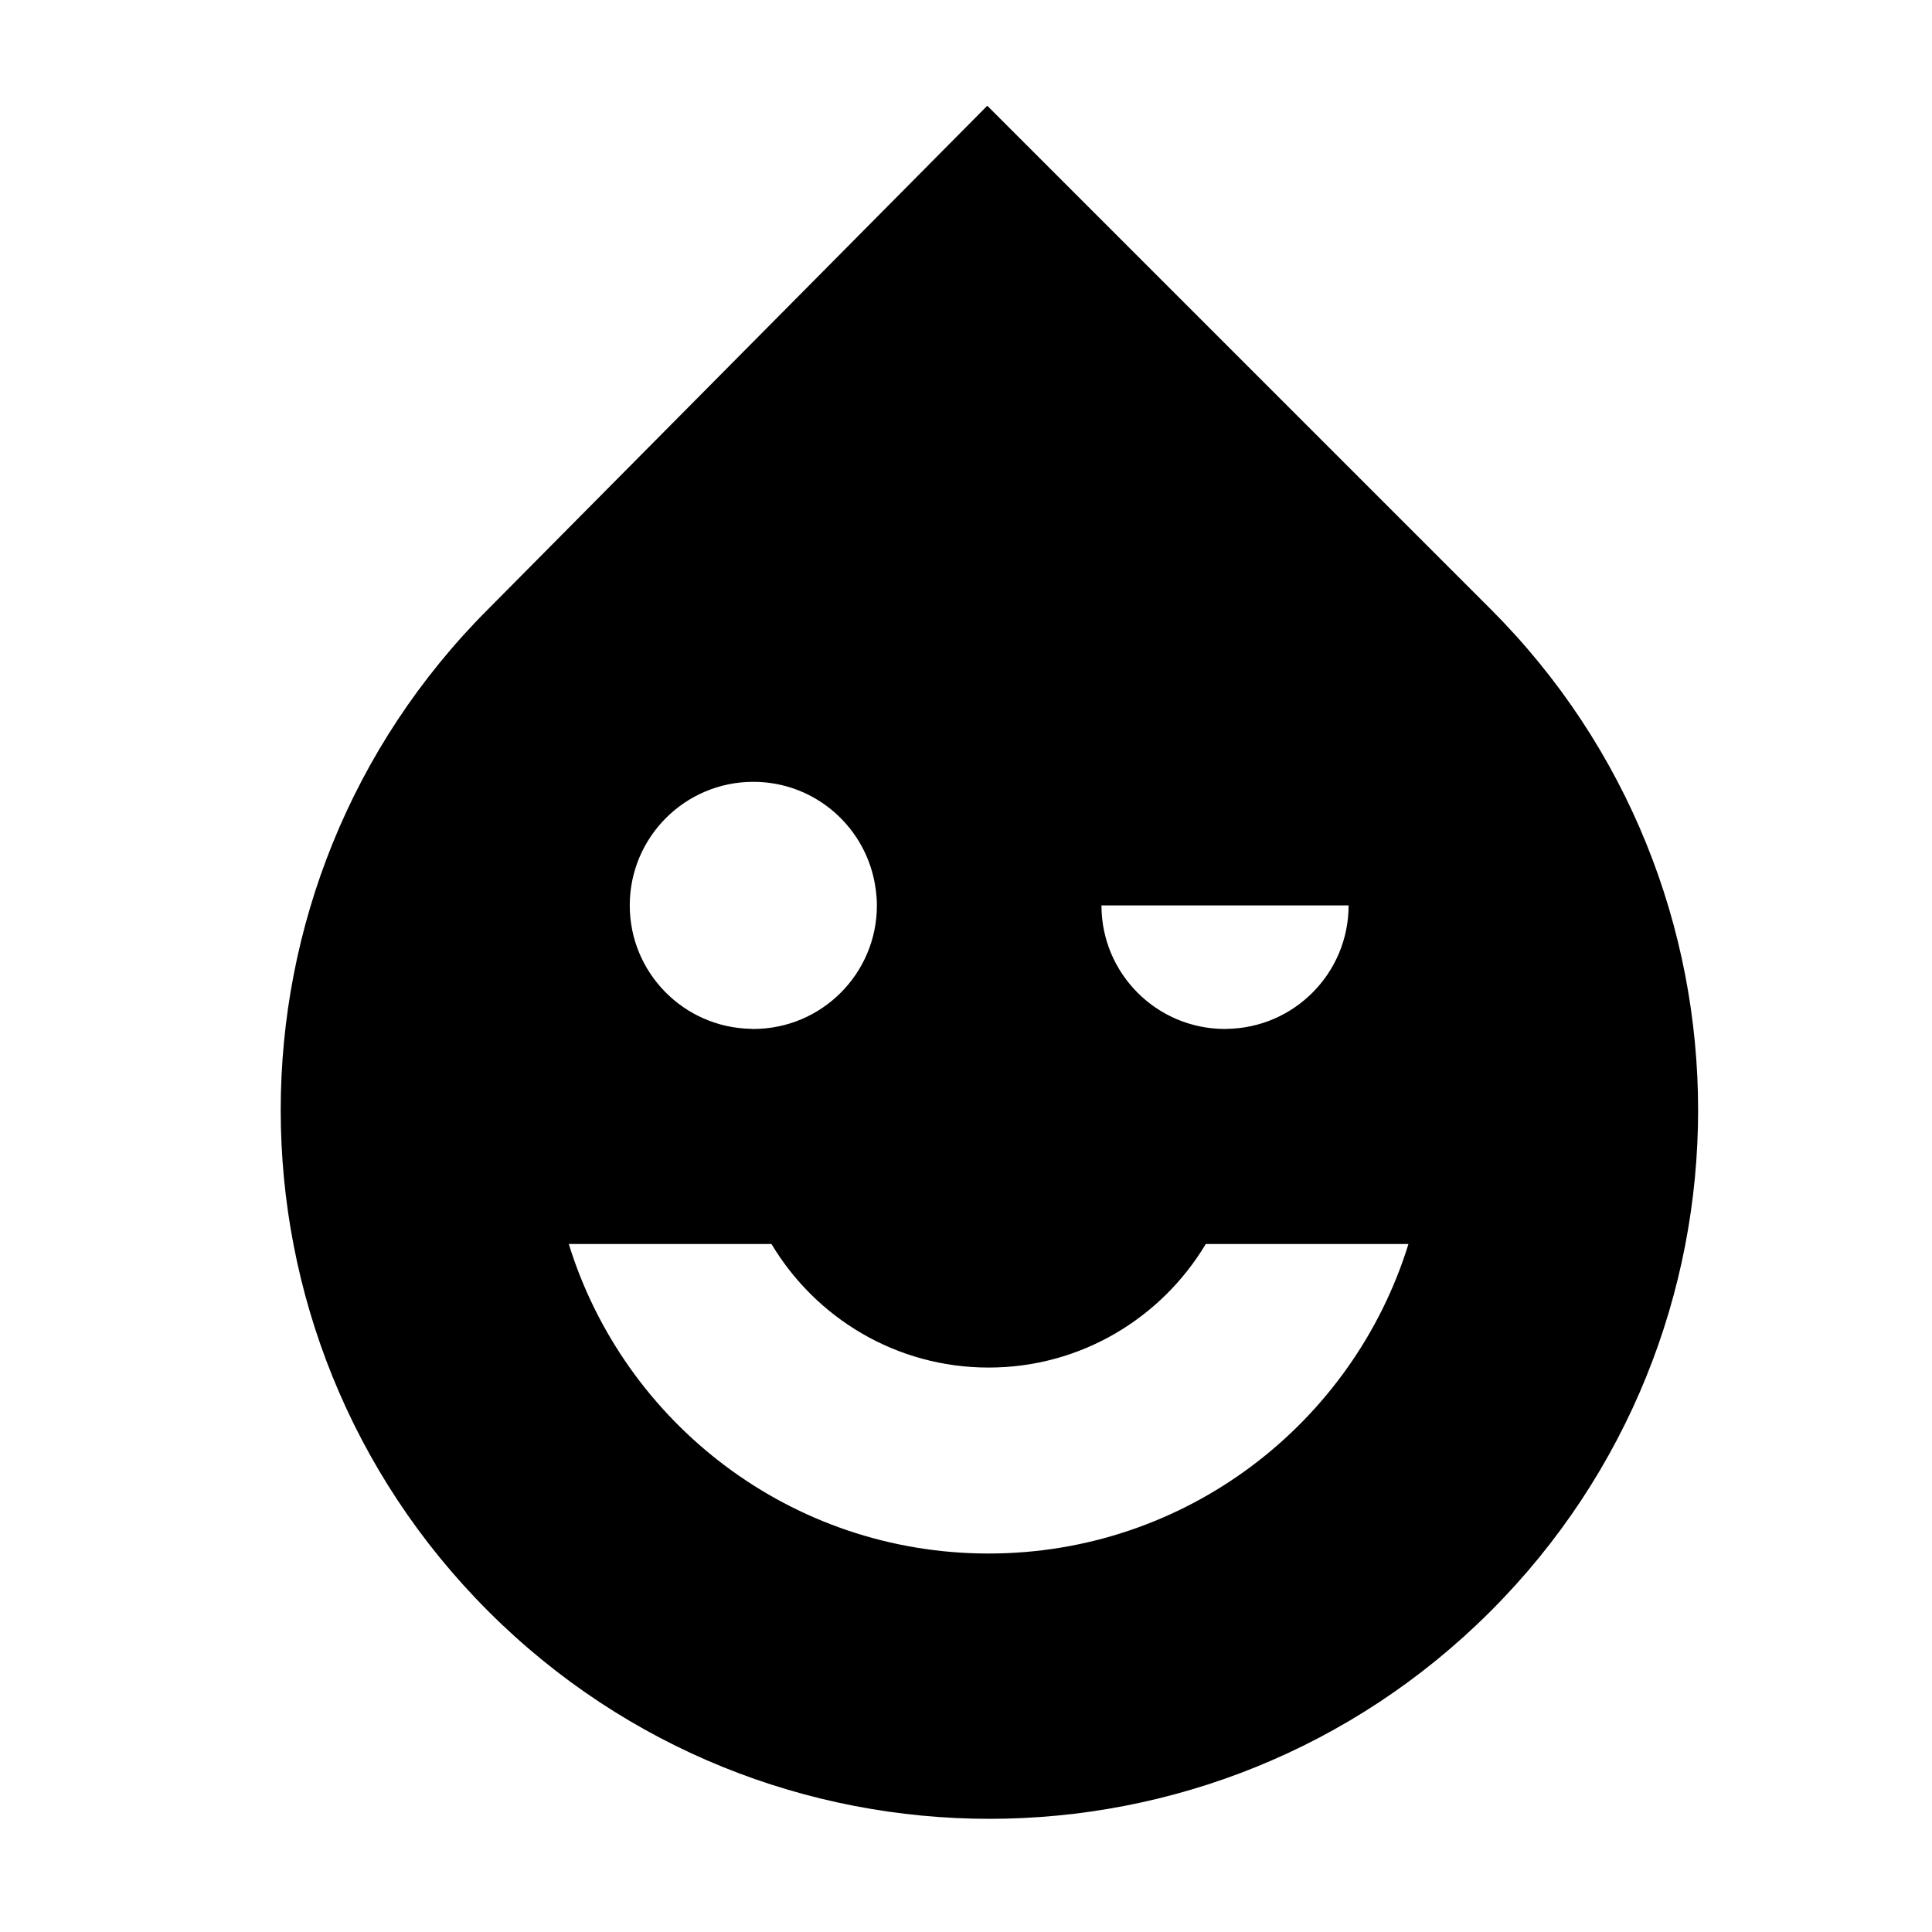
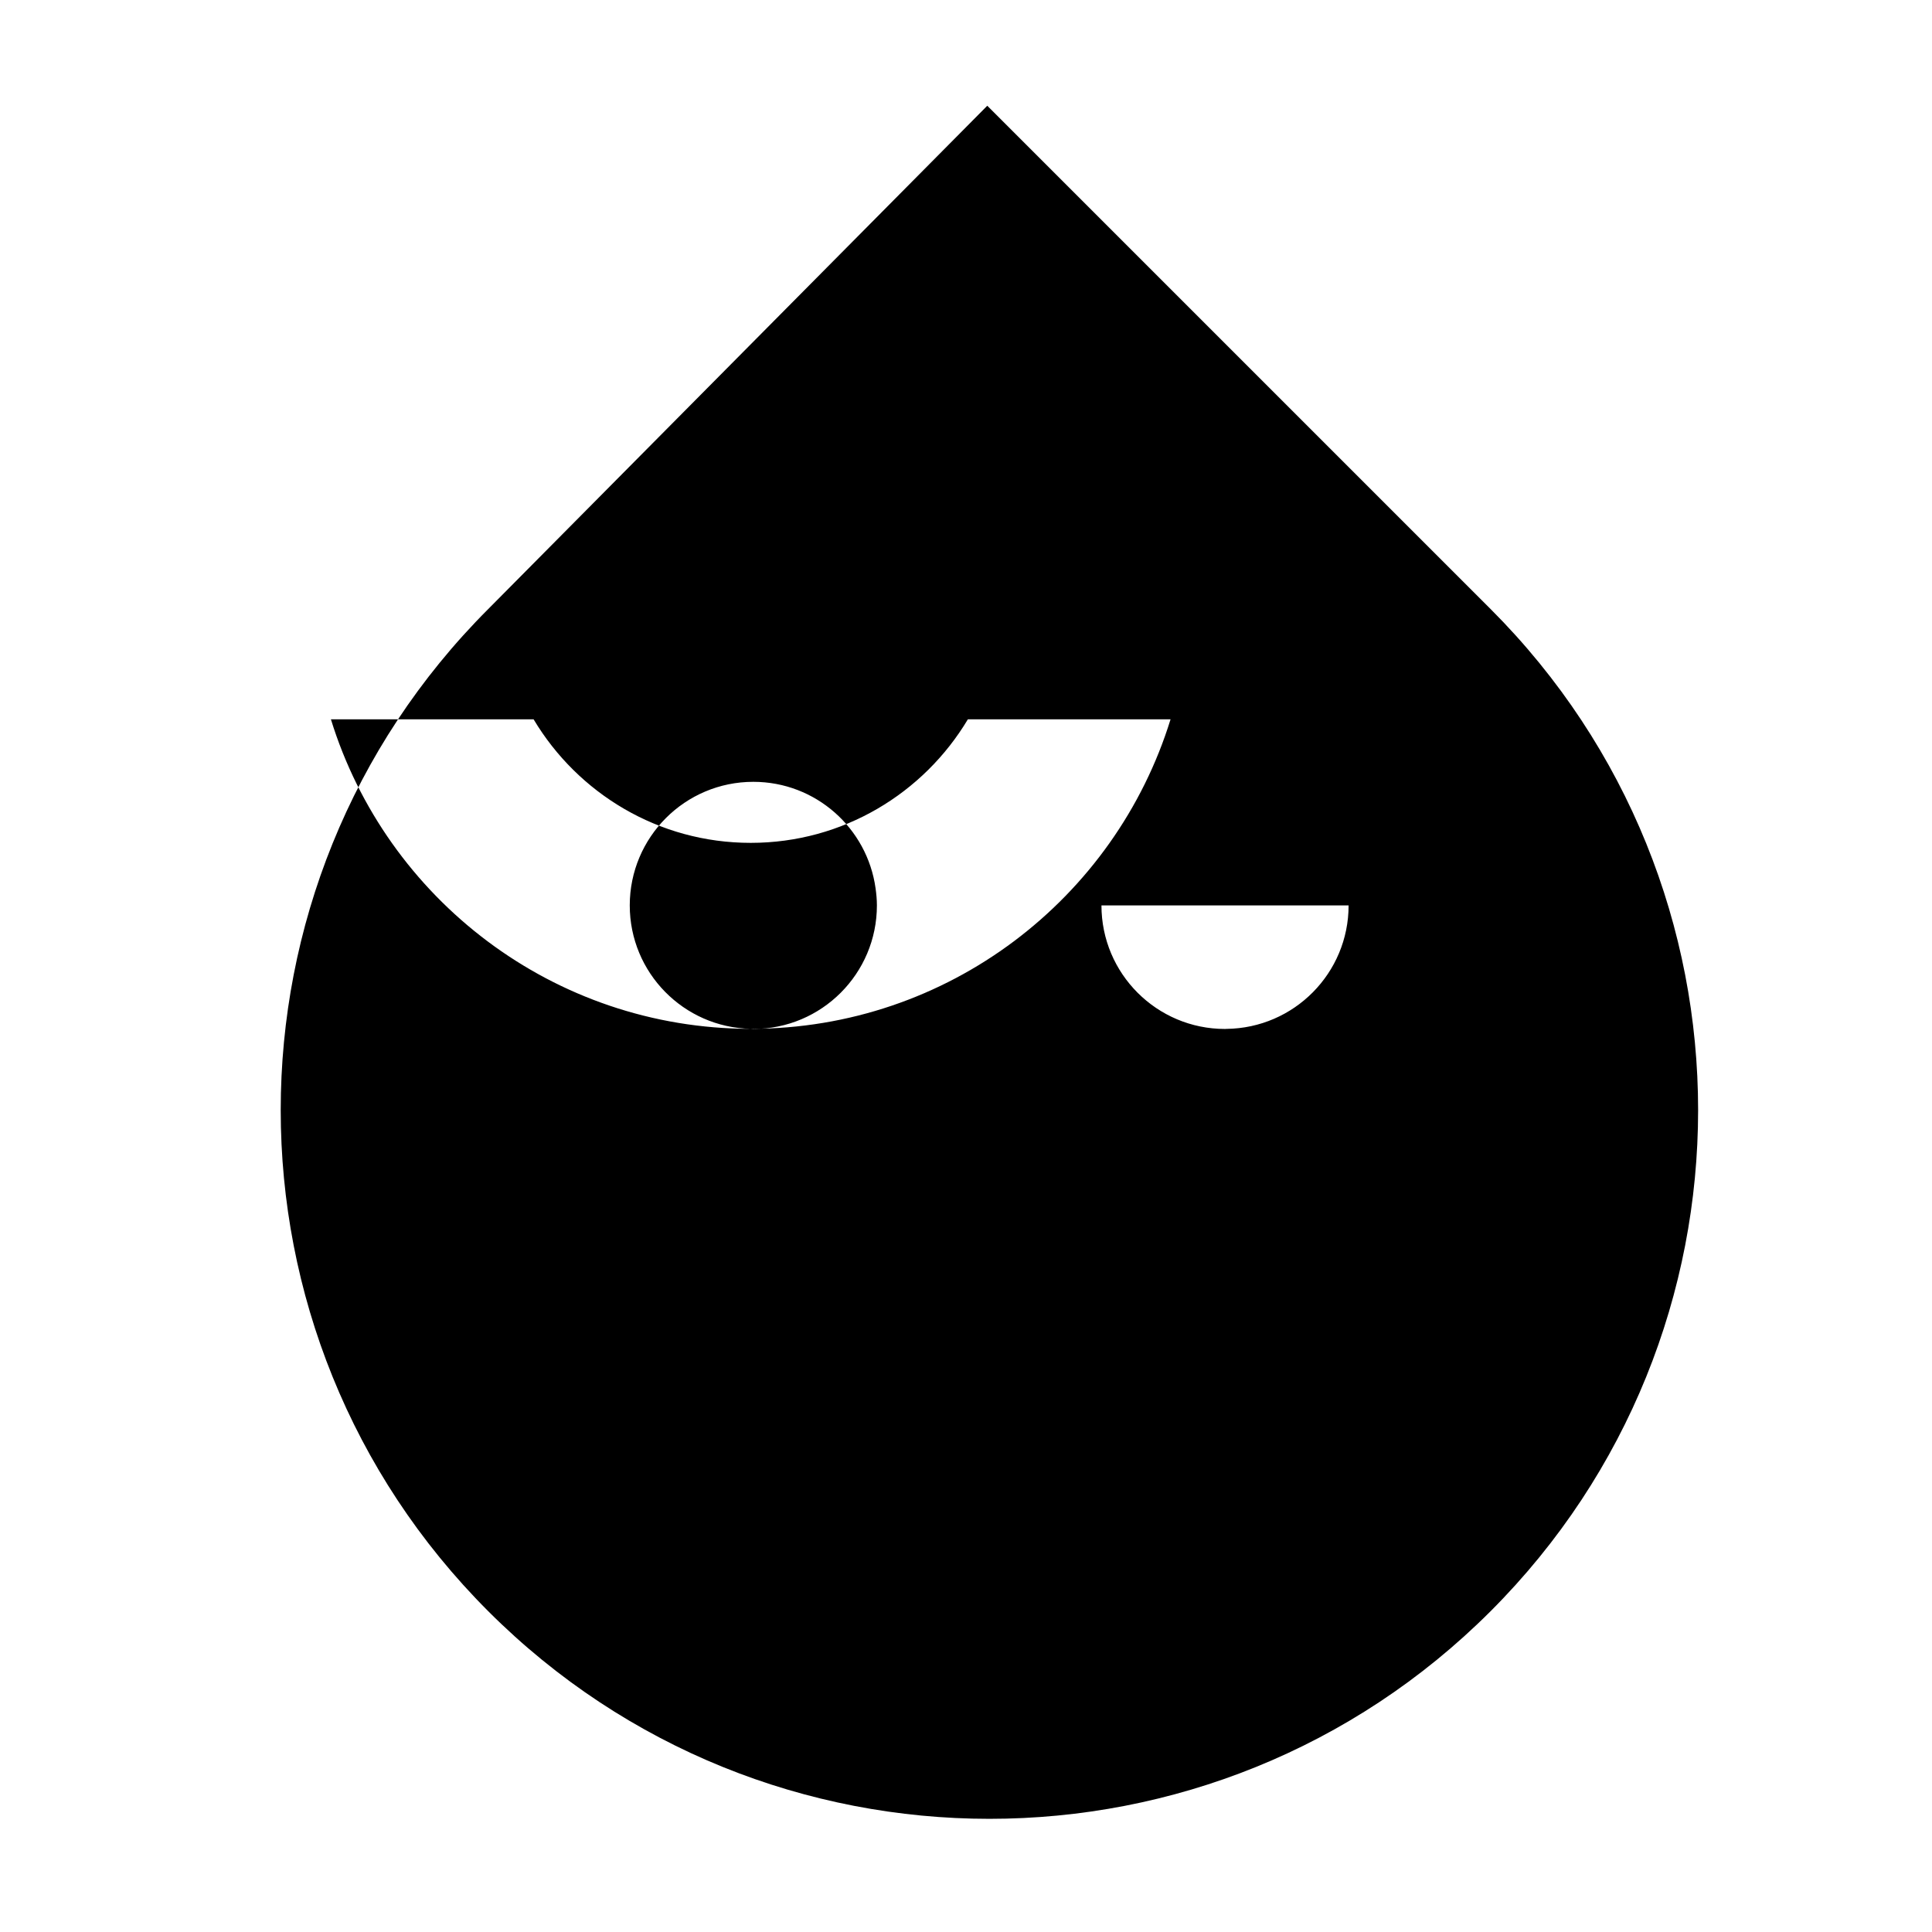
<svg xmlns="http://www.w3.org/2000/svg" fill="#000000" width="800px" height="800px" version="1.1" viewBox="144 144 512 512">
-   <path d="m539.01 305.39-133.37-133.37-132.24 133.37c-73.348 73.348-73.34 192.27 0 265.61 73.348 73.344 192.26 73.344 265.61 0 73.344-73.348 73.344-192.27 0-265.61zm-37.617 78.547c0 17.953-14.453 32.52-32.359 32.727-0.133 0-0.258 0.02-0.391 0.02-18.086 0-32.746-14.66-32.746-32.746zm-158.45 32.711c-17.762-0.375-32.051-14.863-32.051-32.711 0-18.086 14.66-32.746 32.746-32.746 16.547 0 30.188 12.281 32.398 28.219 0.207 1.48 0.352 2.984 0.352 4.527 0 18.086-14.66 32.746-32.746 32.746-0.238 0-0.465-0.031-0.699-0.035zm63.043 139.05c-52.324 0-96.582-34.52-111.25-82.027h53.711c11.711 19.59 33.062 32.746 57.547 32.746 24.48 0 45.836-13.16 57.547-32.746h53.711c-14.68 47.508-58.938 82.027-111.26 82.027z" />
+   <path d="m539.01 305.39-133.37-133.37-132.24 133.37c-73.348 73.348-73.34 192.27 0 265.61 73.348 73.344 192.26 73.344 265.61 0 73.344-73.348 73.344-192.27 0-265.61zm-37.617 78.547c0 17.953-14.453 32.52-32.359 32.727-0.133 0-0.258 0.02-0.391 0.02-18.086 0-32.746-14.66-32.746-32.746zm-158.45 32.711c-17.762-0.375-32.051-14.863-32.051-32.711 0-18.086 14.66-32.746 32.746-32.746 16.547 0 30.188 12.281 32.398 28.219 0.207 1.48 0.352 2.984 0.352 4.527 0 18.086-14.66 32.746-32.746 32.746-0.238 0-0.465-0.031-0.699-0.035zc-52.324 0-96.582-34.52-111.25-82.027h53.711c11.711 19.59 33.062 32.746 57.547 32.746 24.48 0 45.836-13.16 57.547-32.746h53.711c-14.68 47.508-58.938 82.027-111.26 82.027z" />
</svg>